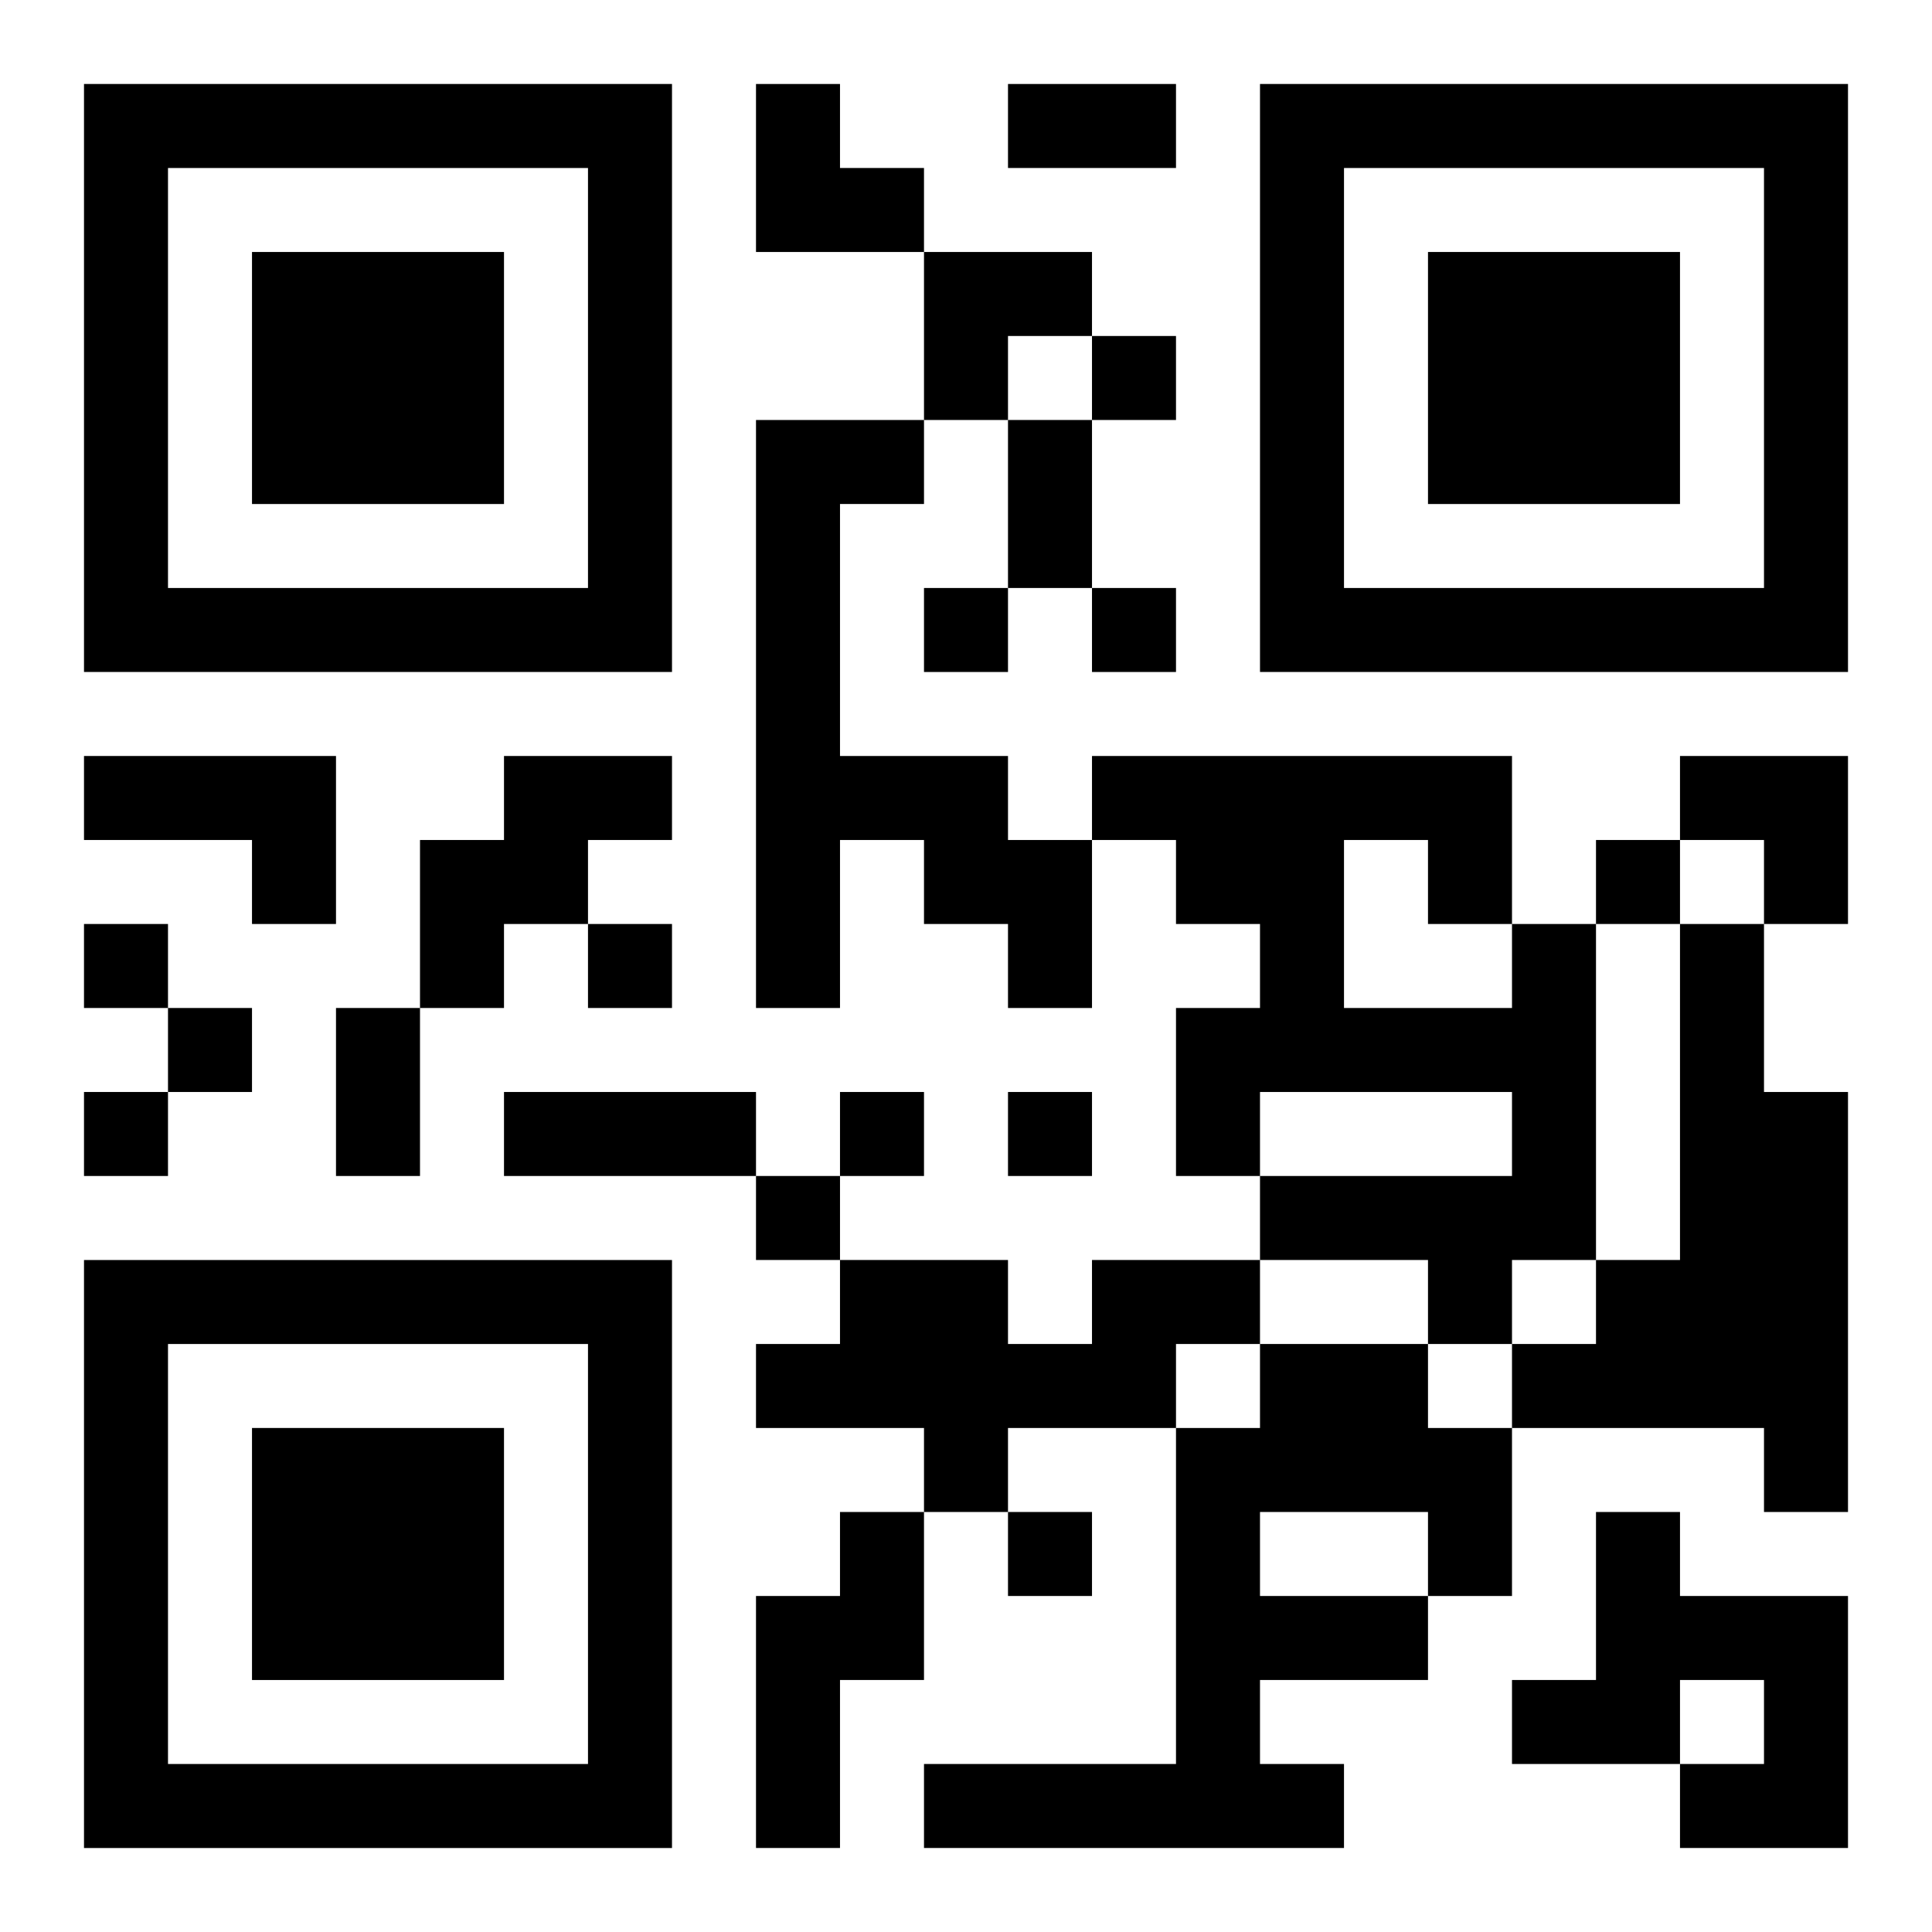
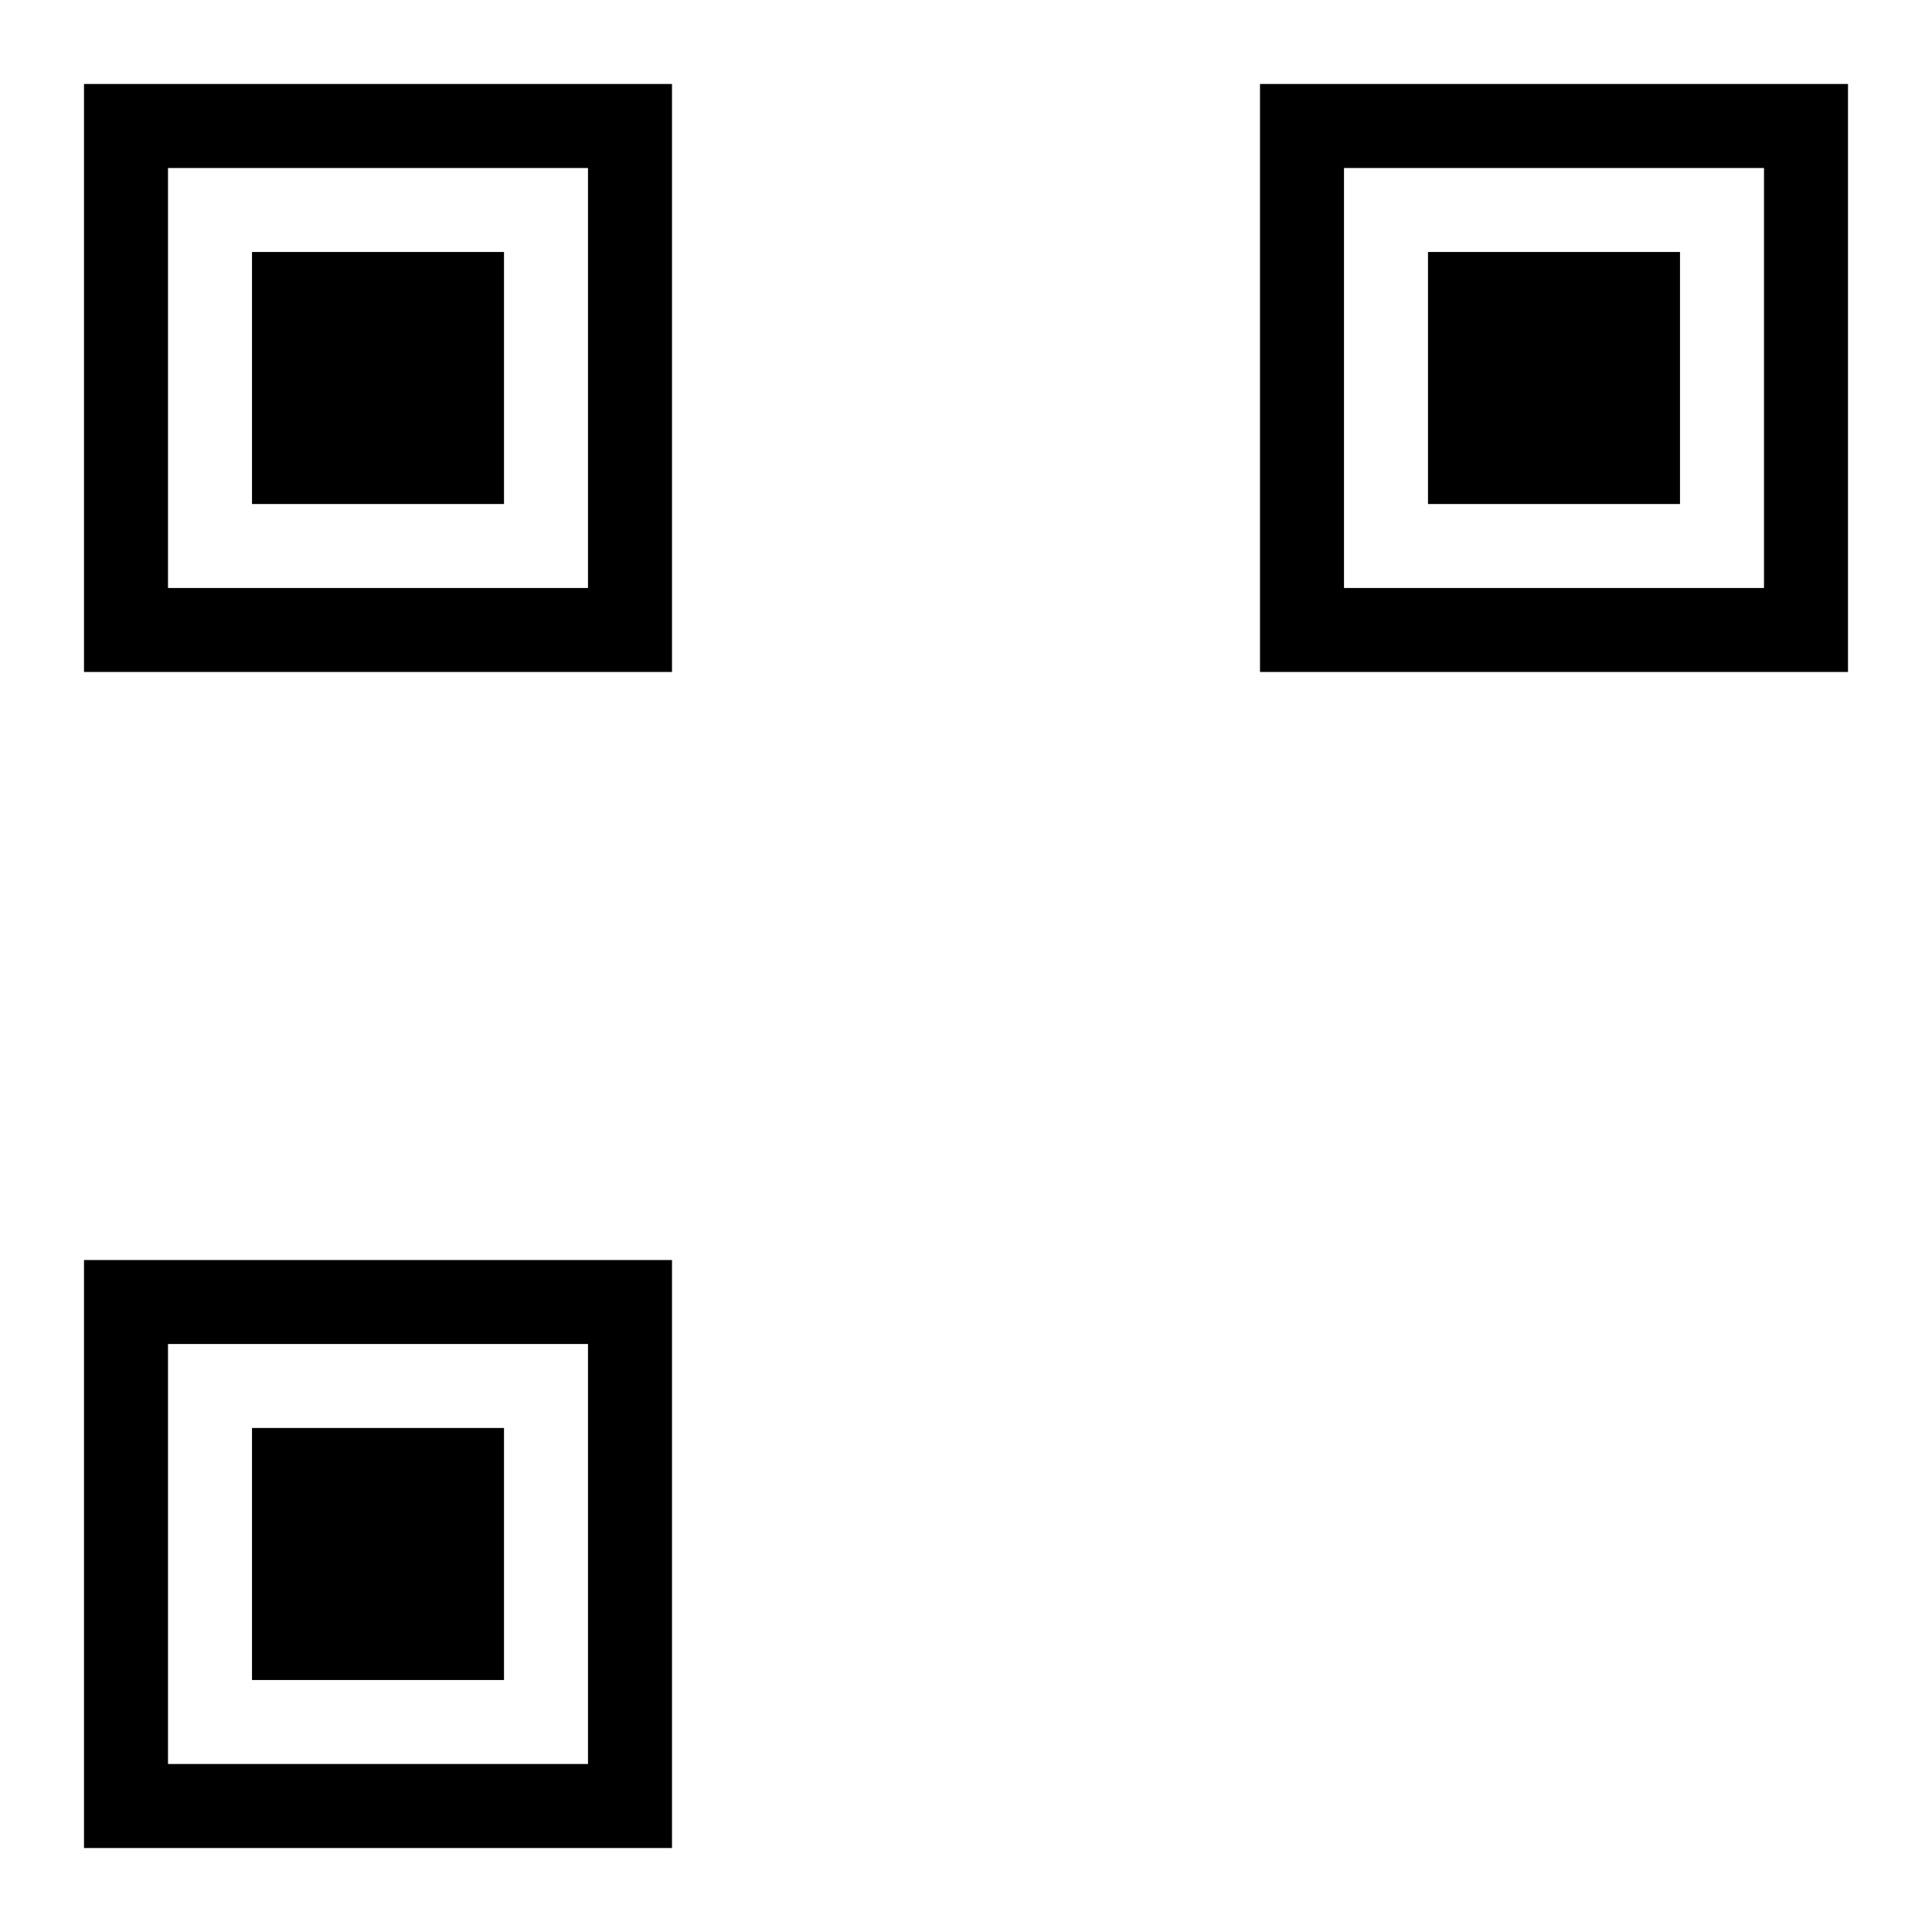
<svg xmlns="http://www.w3.org/2000/svg" xmlns:xlink="http://www.w3.org/1999/xlink" width="250" height="250" baseProfile="full" version="1.1" viewBox="-1 -1 23 23">
  <symbol id="a">
    <path d="m0 7v7h7v-7h-7zm1 1h5v5h-5v-5zm1 1v3h3v-3h-3z" />
  </symbol>
  <use y="-7" xlink:href="#a" />
  <use y="7" xlink:href="#a" />
  <use x="14" y="-7" xlink:href="#a" />
-   <path d="m8 4h2v1h-1v3h2v1h1v2h-1v-1h-1v-1h-1v2h-1v-7m-8 4h3v2h-1v-1h-2v-1m5 0h2v1h-1v1h-1v1h-1v-2h1v-1m12 2h1v4h-1v1h-1v-1h-2v-1h3v-1h-3v1h-1v-2h1v-1h-1v-1h-1v-1h5v2m-2-1v2h2v-1h-1v-1h-1m4 1h1v2h1v5h-1v-1h-3v-1h1v-1h1v-4m-7 4h2v1h-1v1h-2v1h-1v-1h-2v-1h1v-1h2v1h1v-1m2 1h2v1h1v2h-1v1h-2v1h1v1h-5v-1h3v-4h1v-1m0 2v1h2v-1h-2m-5 0h1v2h-1v2h-1v-3h1v-1m9 0h1v1h2v3h-2v-1h1v-1h-1v1h-2v-1h1v-2m-6-14v1h1v-1h-1m-2 3v1h1v-1h-1m2 0v1h1v-1h-1m6 3v1h1v-1h-1m-18 1v1h1v-1h-1m6 0v1h1v-1h-1m-5 1v1h1v-1h-1m-1 1v1h1v-1h-1m9 0v1h1v-1h-1m2 0v1h1v-1h-1m-3 1v1h1v-1h-1m3 4v1h1v-1h-1m0-17h2v1h-2v-1m0 4h1v2h-1v-2m-8 7h1v2h-1v-2m2 1h3v1h-3v-1m3-12h1v1h1v1h-2zm2 2h2v1h-1v1h-1zm9 6h2v2h-1v-1h-1z" />
</svg>